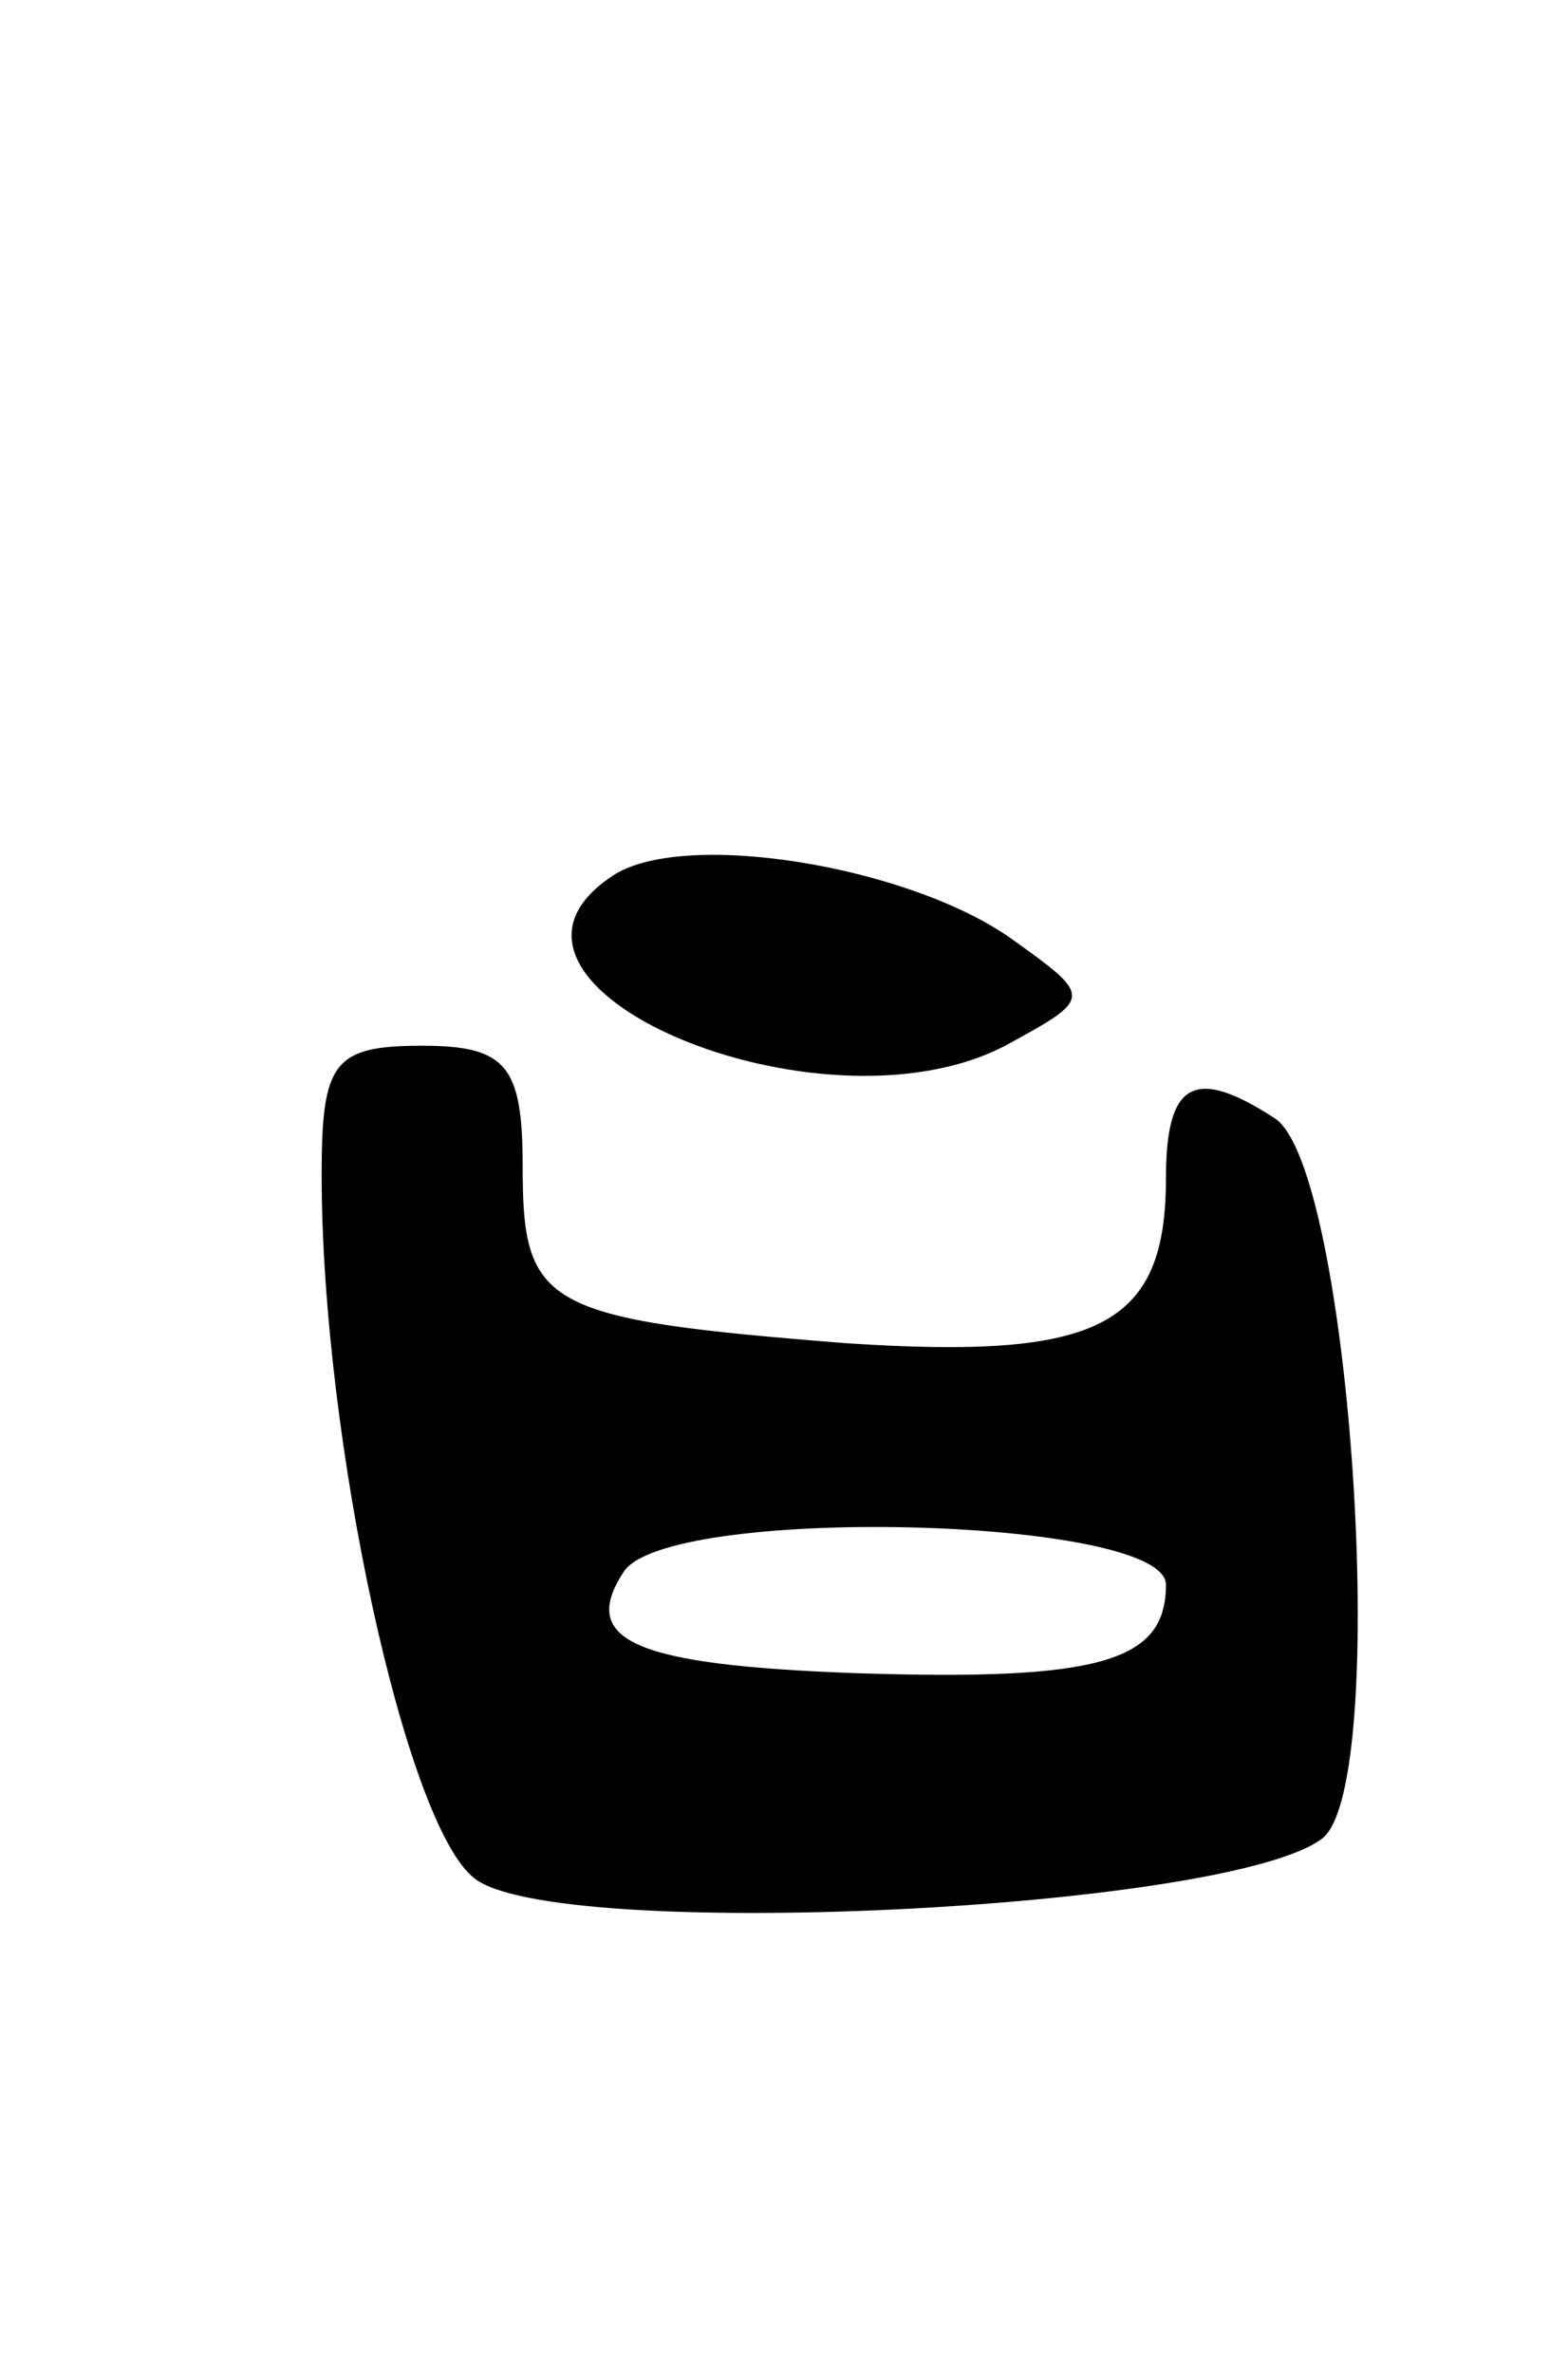
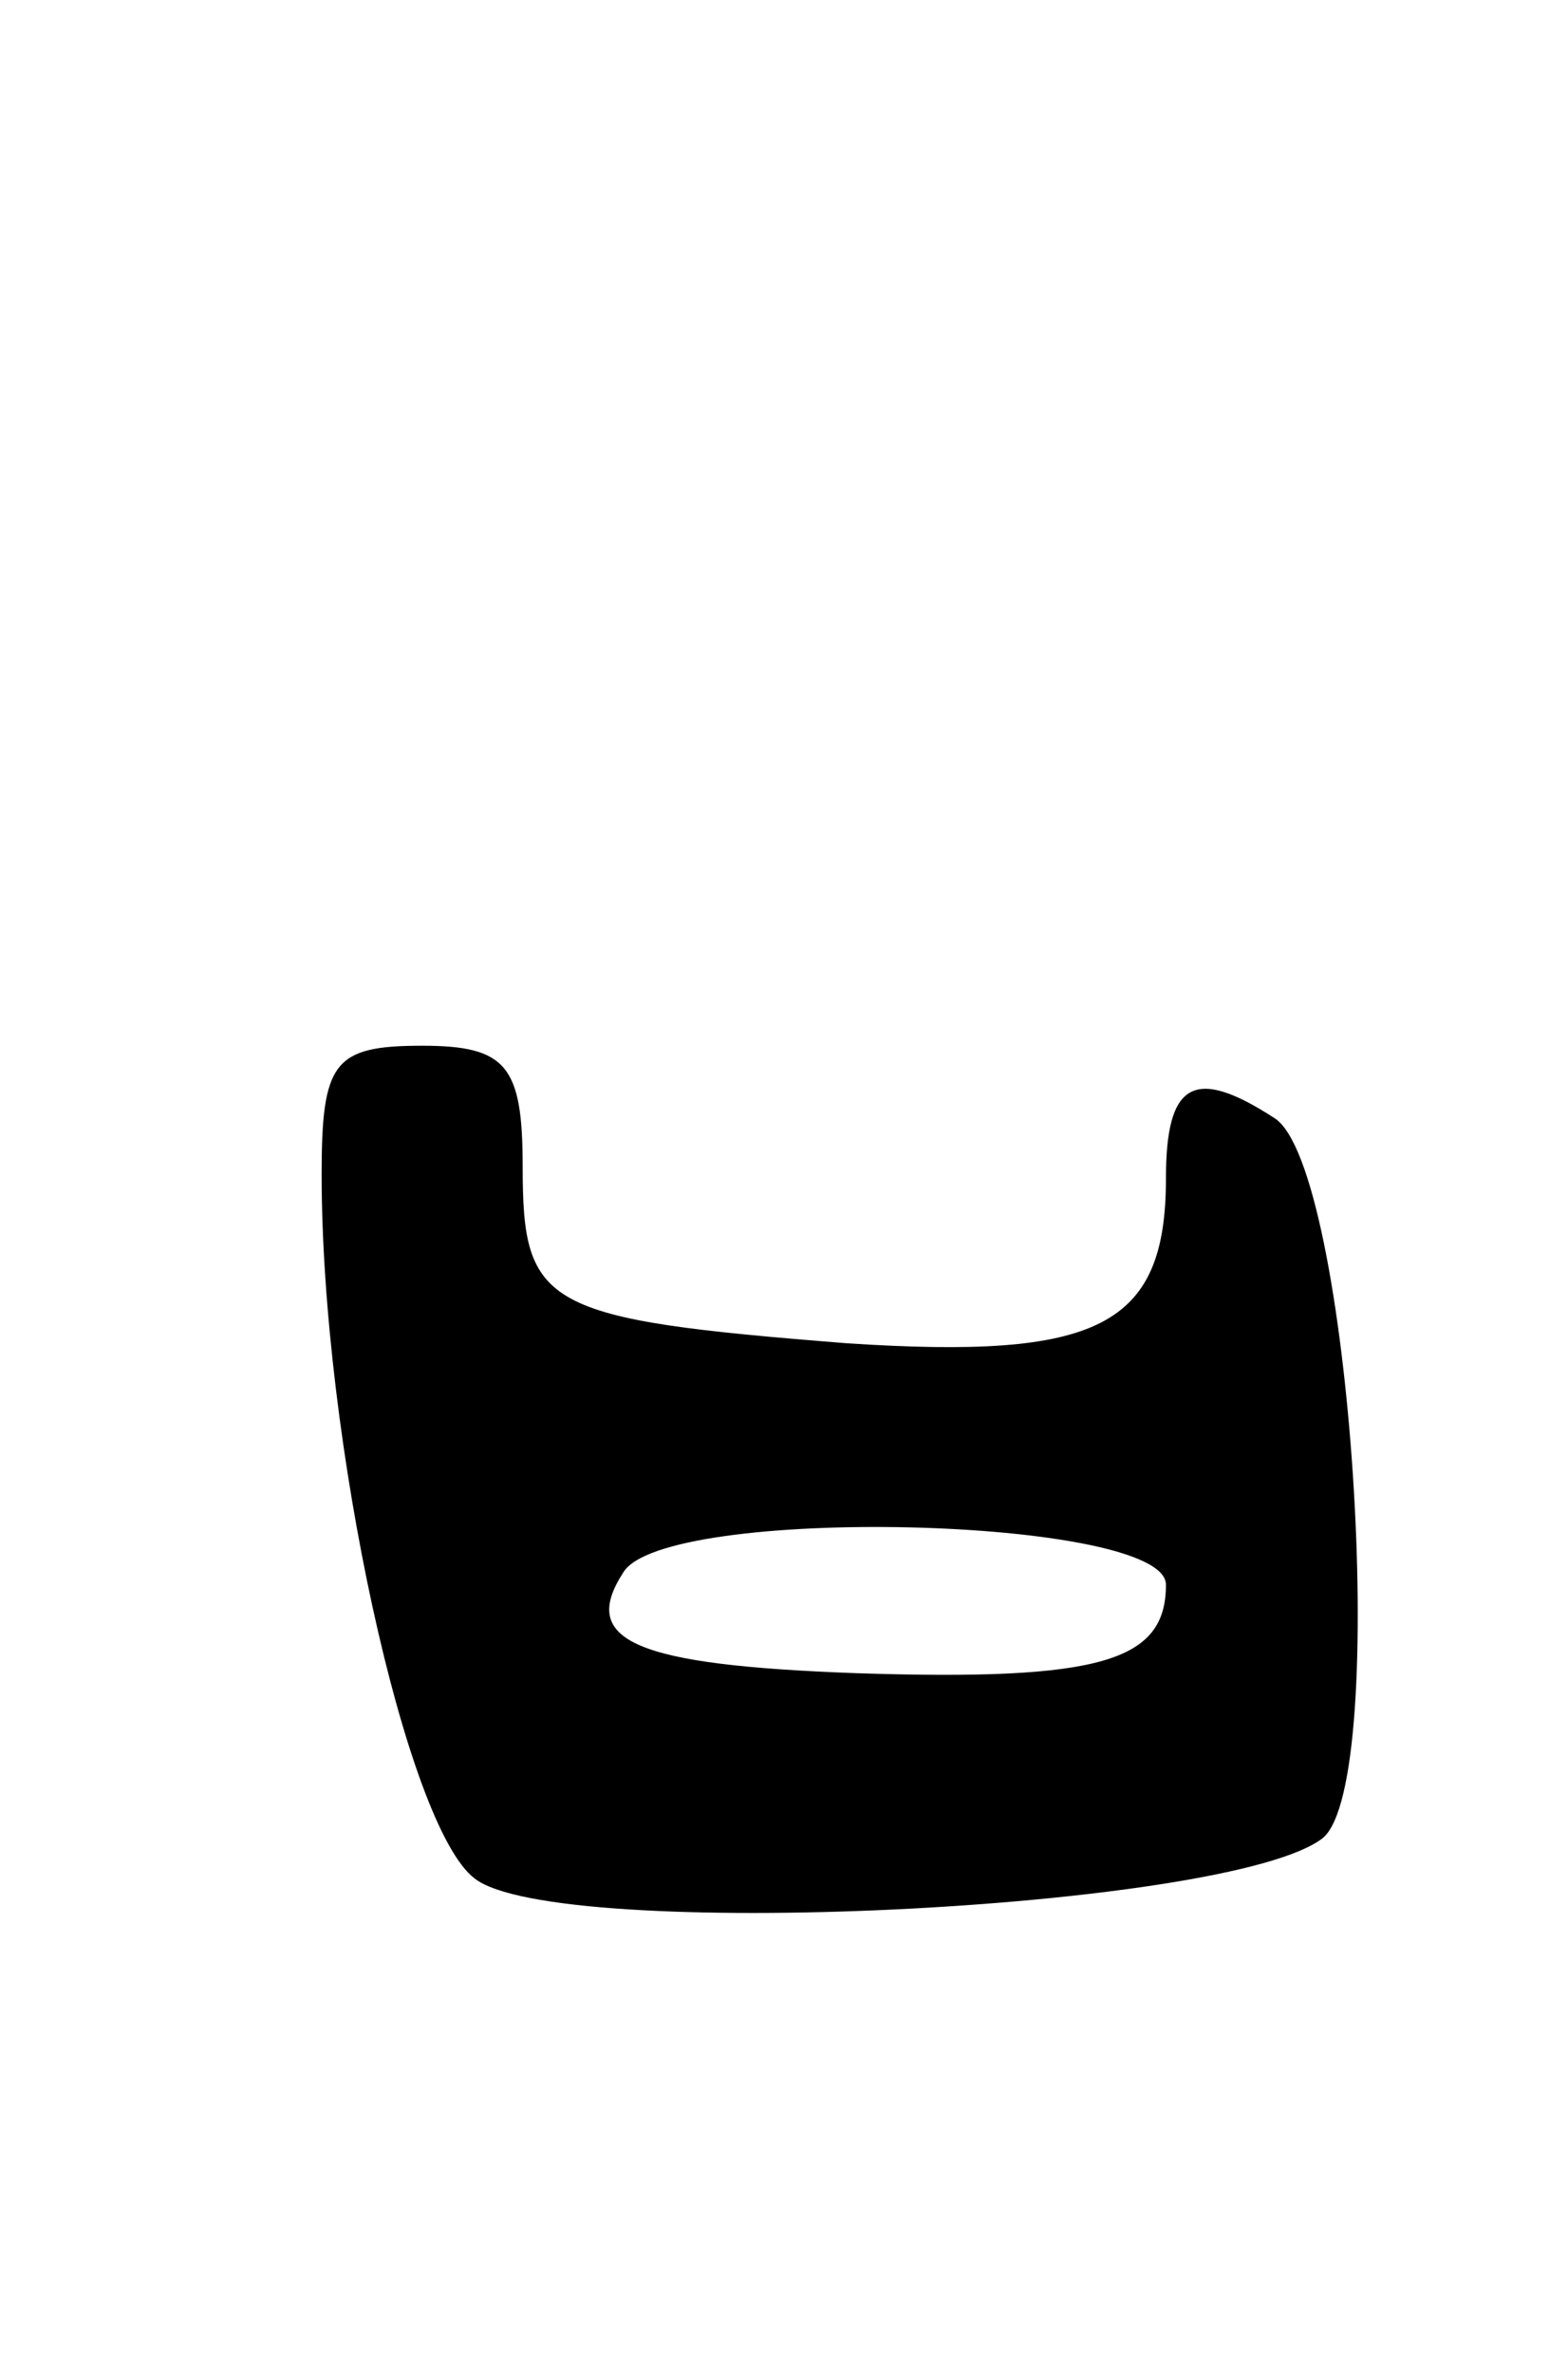
<svg xmlns="http://www.w3.org/2000/svg" version="1.0" width="39" height="59" viewBox="0 0 39 59">
  <g transform="translate(0,59) scale(0.1,-0.1)">
-     <path d="M152 372 c-40 -27 52 -66 98 -42 22 12 22 12 1 27 -26 18 -82 27 -99 15z" />
    <path d="M80 298 c0 -66 21 -162 38 -175 20 -16 188 -8 211 10 17 14 7 167 -12 179 -20 13 -27 9 -27 -15 0 -37 -17 -45 -79 -41 -76 6 -81 9 -81 44 0 25 -4 30 -25 30 -22 0 -25 -4 -25 -32z m210 -102 c0 -19 -16 -24 -77 -22 -55 2 -69 8 -58 25 10 17 135 14 135 -3z" />
  </g>
</svg>